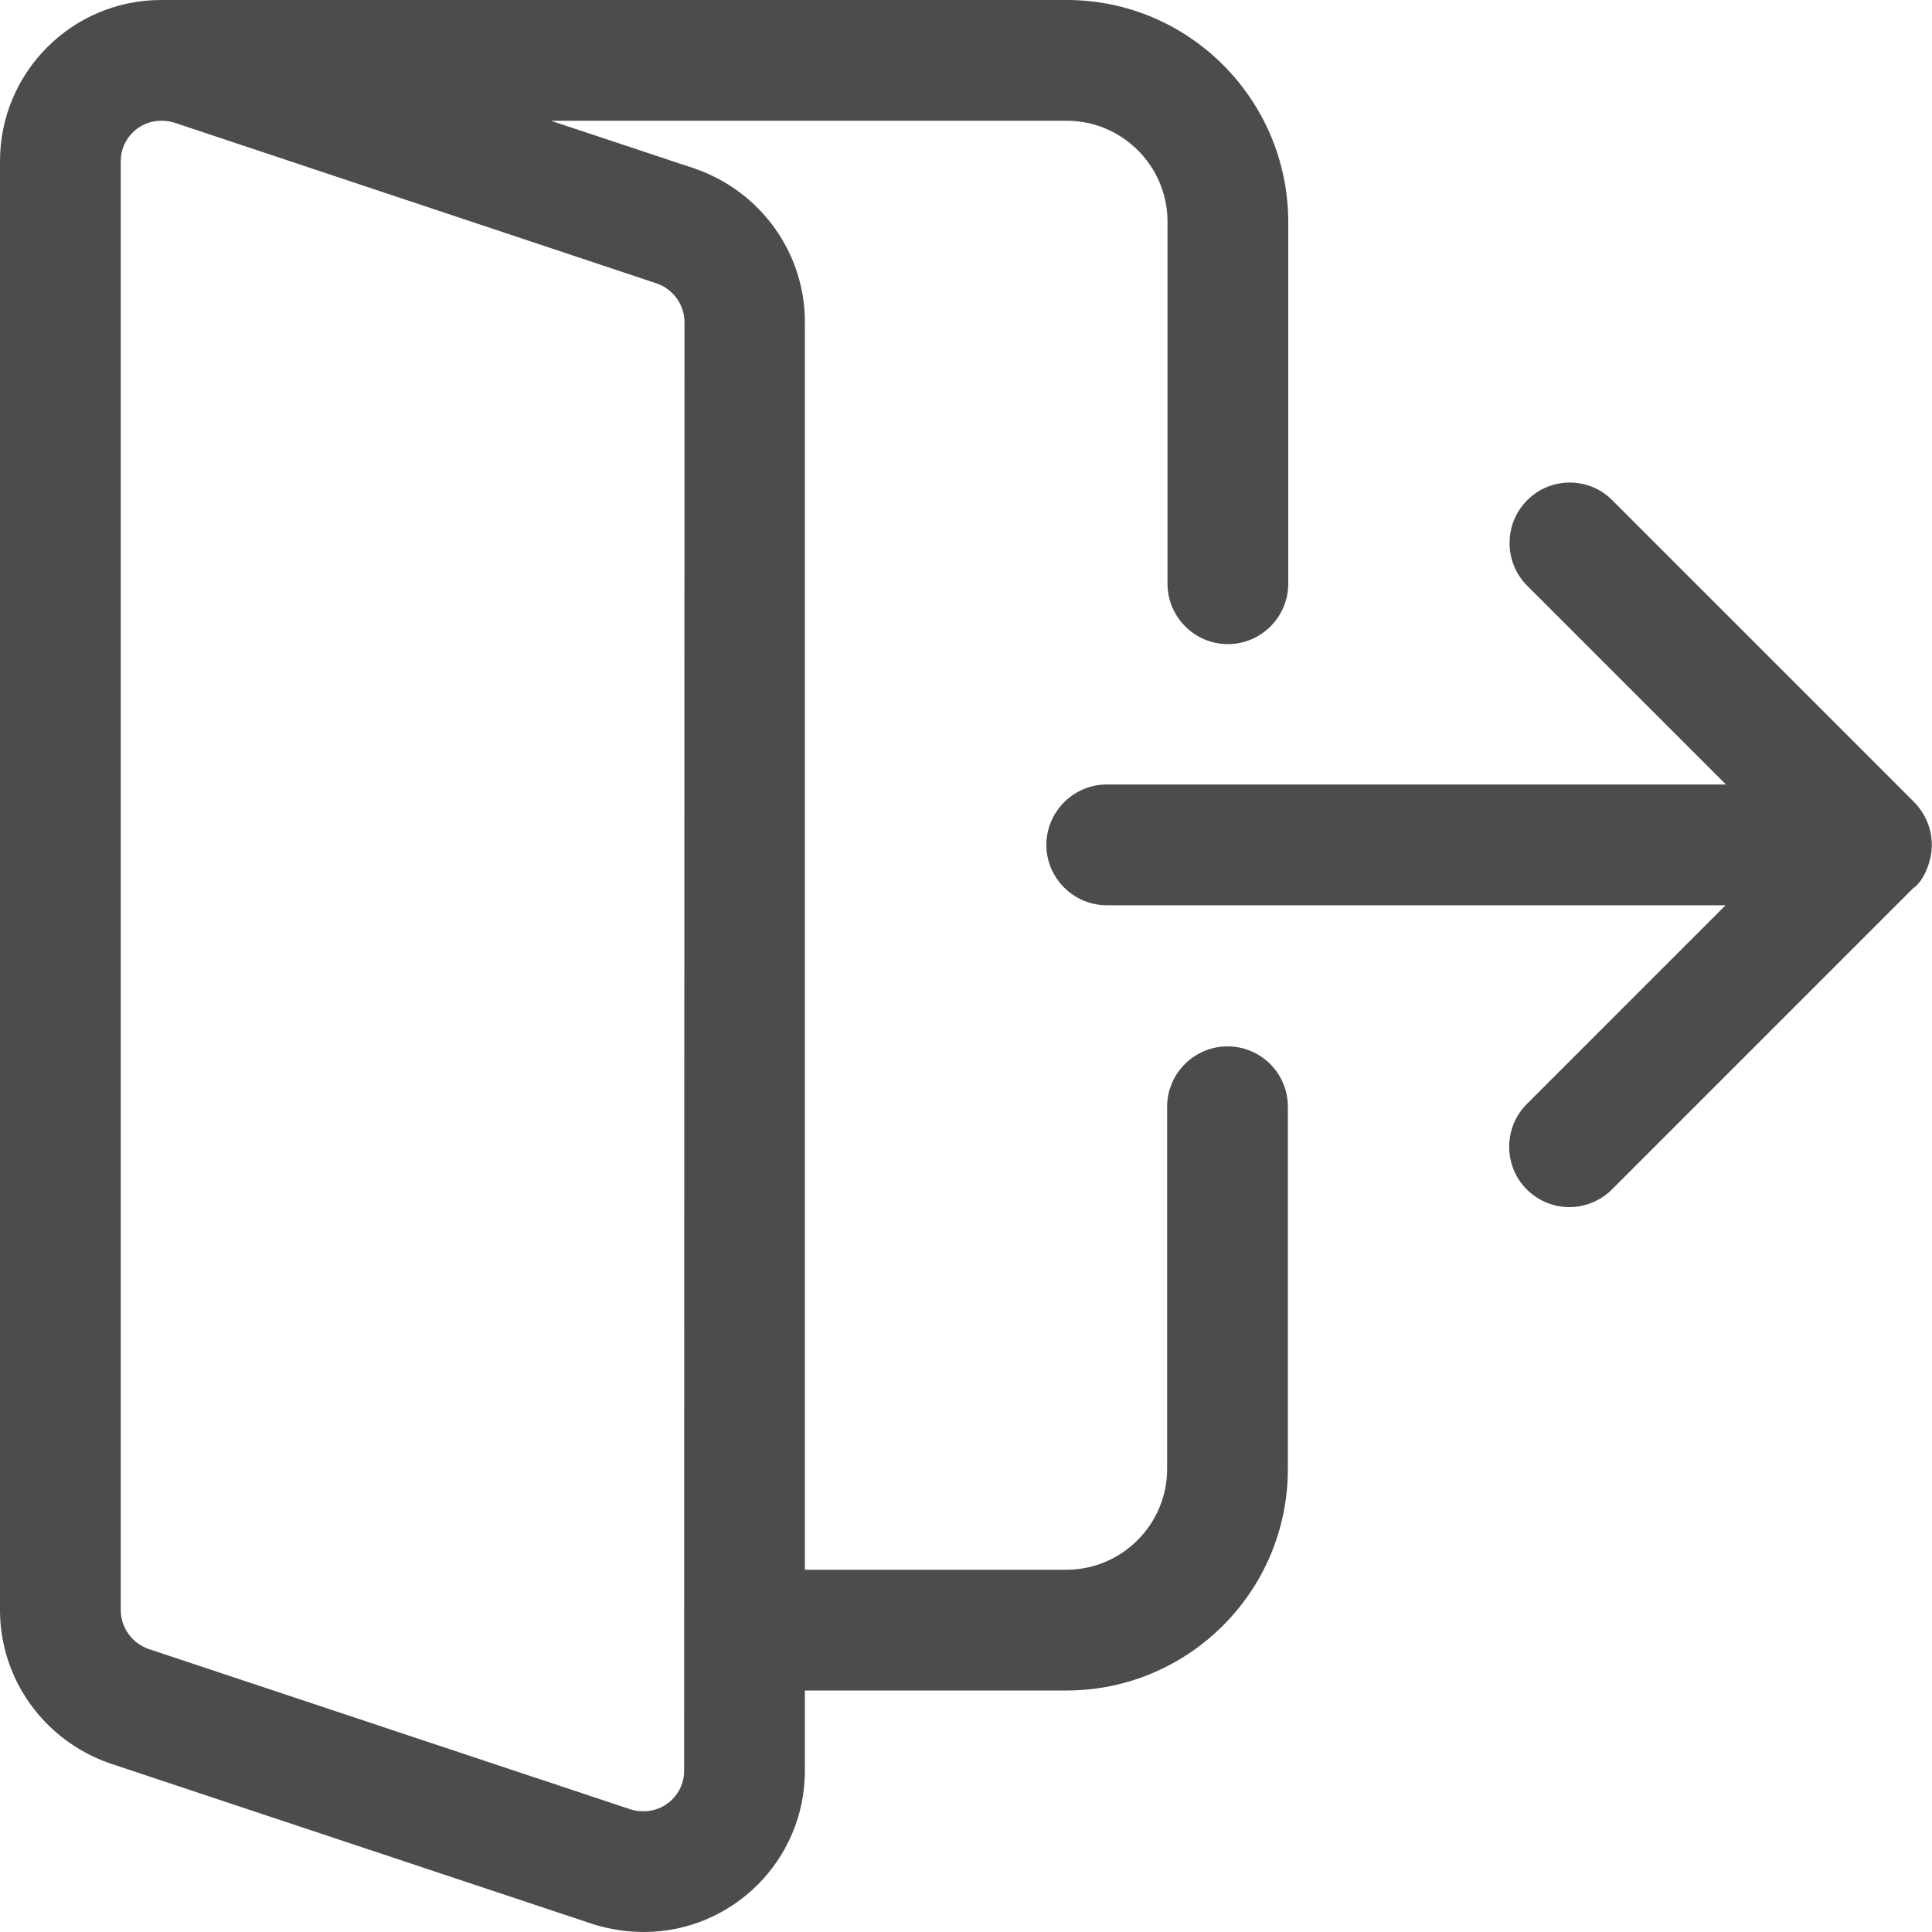
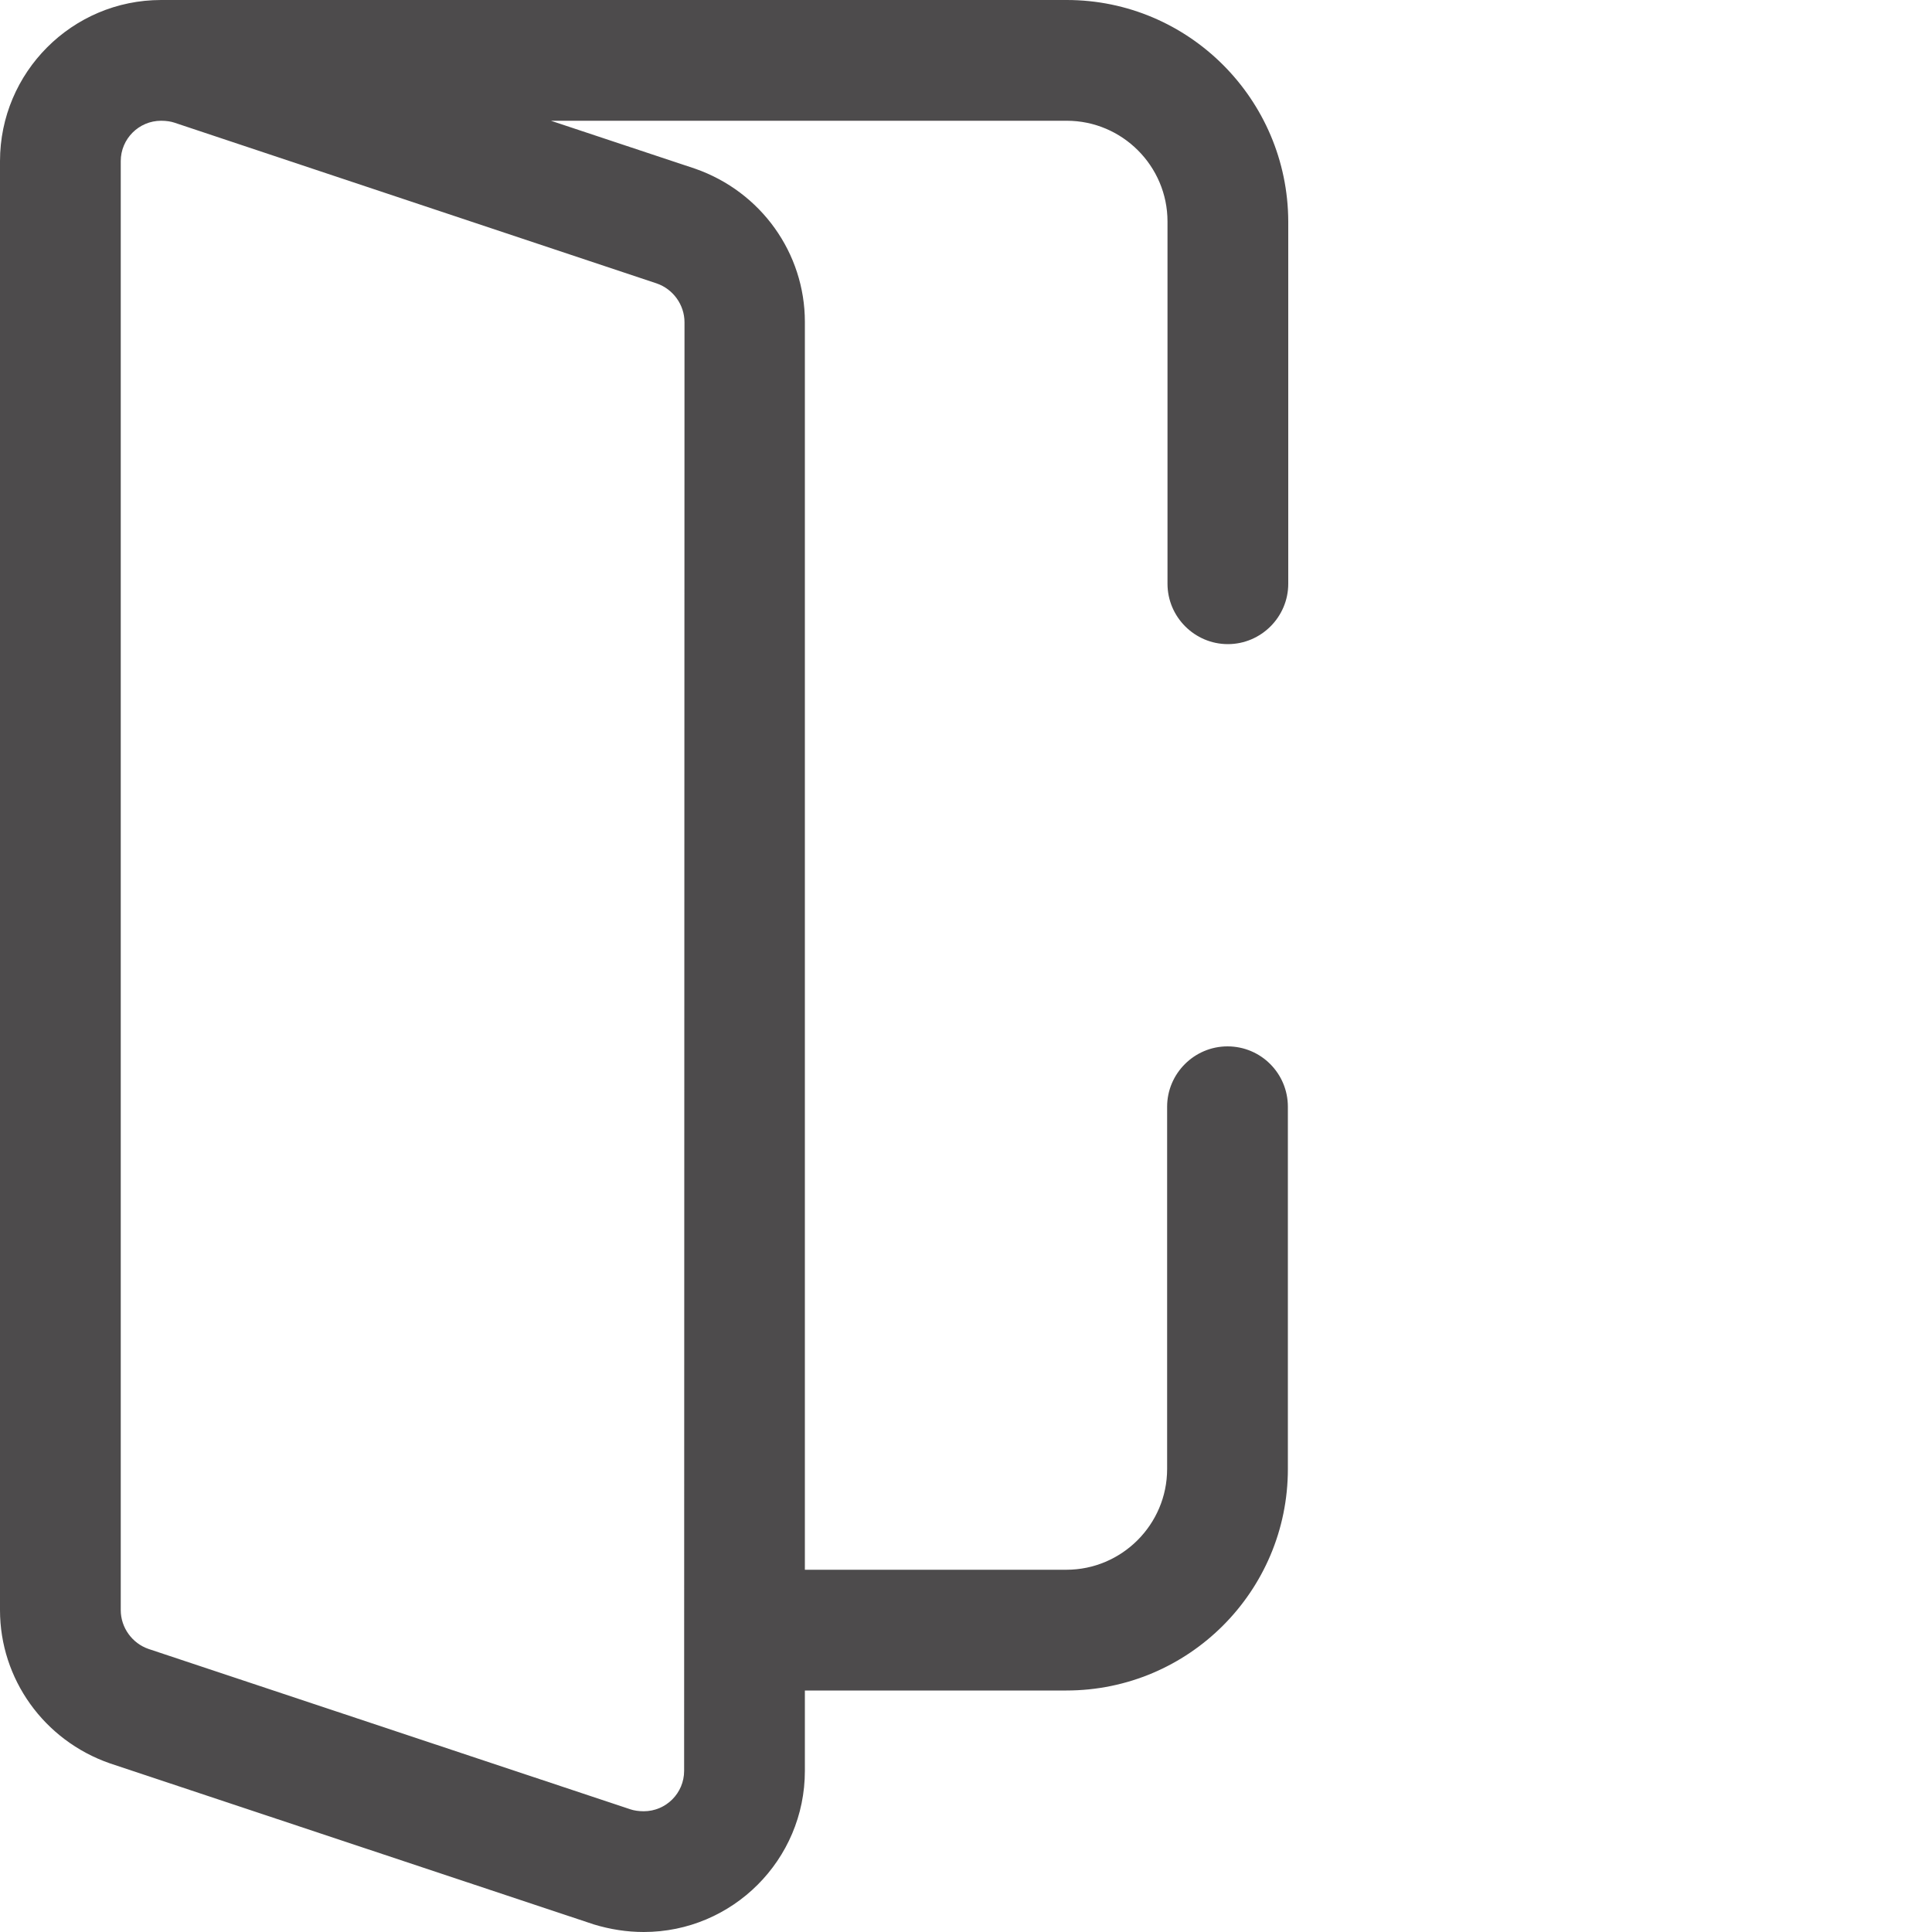
<svg xmlns="http://www.w3.org/2000/svg" version="1.1" id="Layer_1" x="0px" y="0px" viewBox="0 0 512 512" style="enable-background:new 0 0 512 512;" xml:space="preserve">
  <style type="text/css">
	.st0{fill:#4D4B4C;}
</style>
  <g>
-     <path class="st0" d="M508.4,234.1c0.1-0.1,0.1-0.1,0.2-0.2c0.3-0.3,0.5-0.7,0.7-1c0.1-0.2,0.3-0.4,0.4-0.7c0.1-0.2,0.3-0.4,0.4-0.7   c0.2-0.3,0.3-0.6,0.4-0.9c0.1-0.2,0.2-0.3,0.2-0.5c0.2-0.4,0.3-0.7,0.4-1.1c0-0.1,0.1-0.2,0.1-0.3c0.1-0.5,0.3-1,0.4-1.5l0,0   c1.1-5.1-0.4-10.6-4.3-14.6l-80-80c-6.2-6.3-16.4-6.3-22.6,0c-6.2,6.2-6.2,16.4,0,22.6l52.7,52.7H293.3c-8.8,0-16,7.2-16,16   s7.2,16,16,16h164l-52.7,52.7c-6.2,6.2-6.2,16.4,0,22.6c3.1,3.1,7.2,4.7,11.3,4.7s8.2-1.6,11.3-4.7l79.9-79.9   C507.6,235,508,234.6,508.4,234.1z" />
    <path class="st0" d="M325.3,277.3c-8.8,0-16,7.2-16,16v96c0,14.7-12,26.7-26.7,26.7h-69.3V85.3c0-18.2-11.6-34.5-29.1-40.6L146,32   h136.7c14.7,0,26.7,12,26.7,26.7v96c0,8.8,7.2,16,16,16s16-7.2,16-16v-96C341.3,26.3,315,0,282.7,0h-240C19.1,0,0,19.2,0,42.7v384   c0,18.2,11.6,34.5,29.1,40.6L157.4,510c4.3,1.3,8.7,2,13.2,2c23.5,0,42.7-19.1,42.7-42.7V448h69.3c32.4,0,58.7-26.3,58.7-58.7v-96   C341.3,284.5,334.2,277.3,325.3,277.3z M181.3,469.3c0,5.9-4.8,10.7-10.7,10.7c-1.4,0-2.6-0.2-3.5-0.5L39.4,437   c-4.4-1.5-7.4-5.7-7.4-10.3v-384C32,36.8,36.8,32,42.7,32c1.4,0,2.6,0.2,3.5,0.5L174,75.1c4.4,1.5,7.4,5.7,7.4,10.3L181.3,469.3   L181.3,469.3z" />
  </g>
</svg>